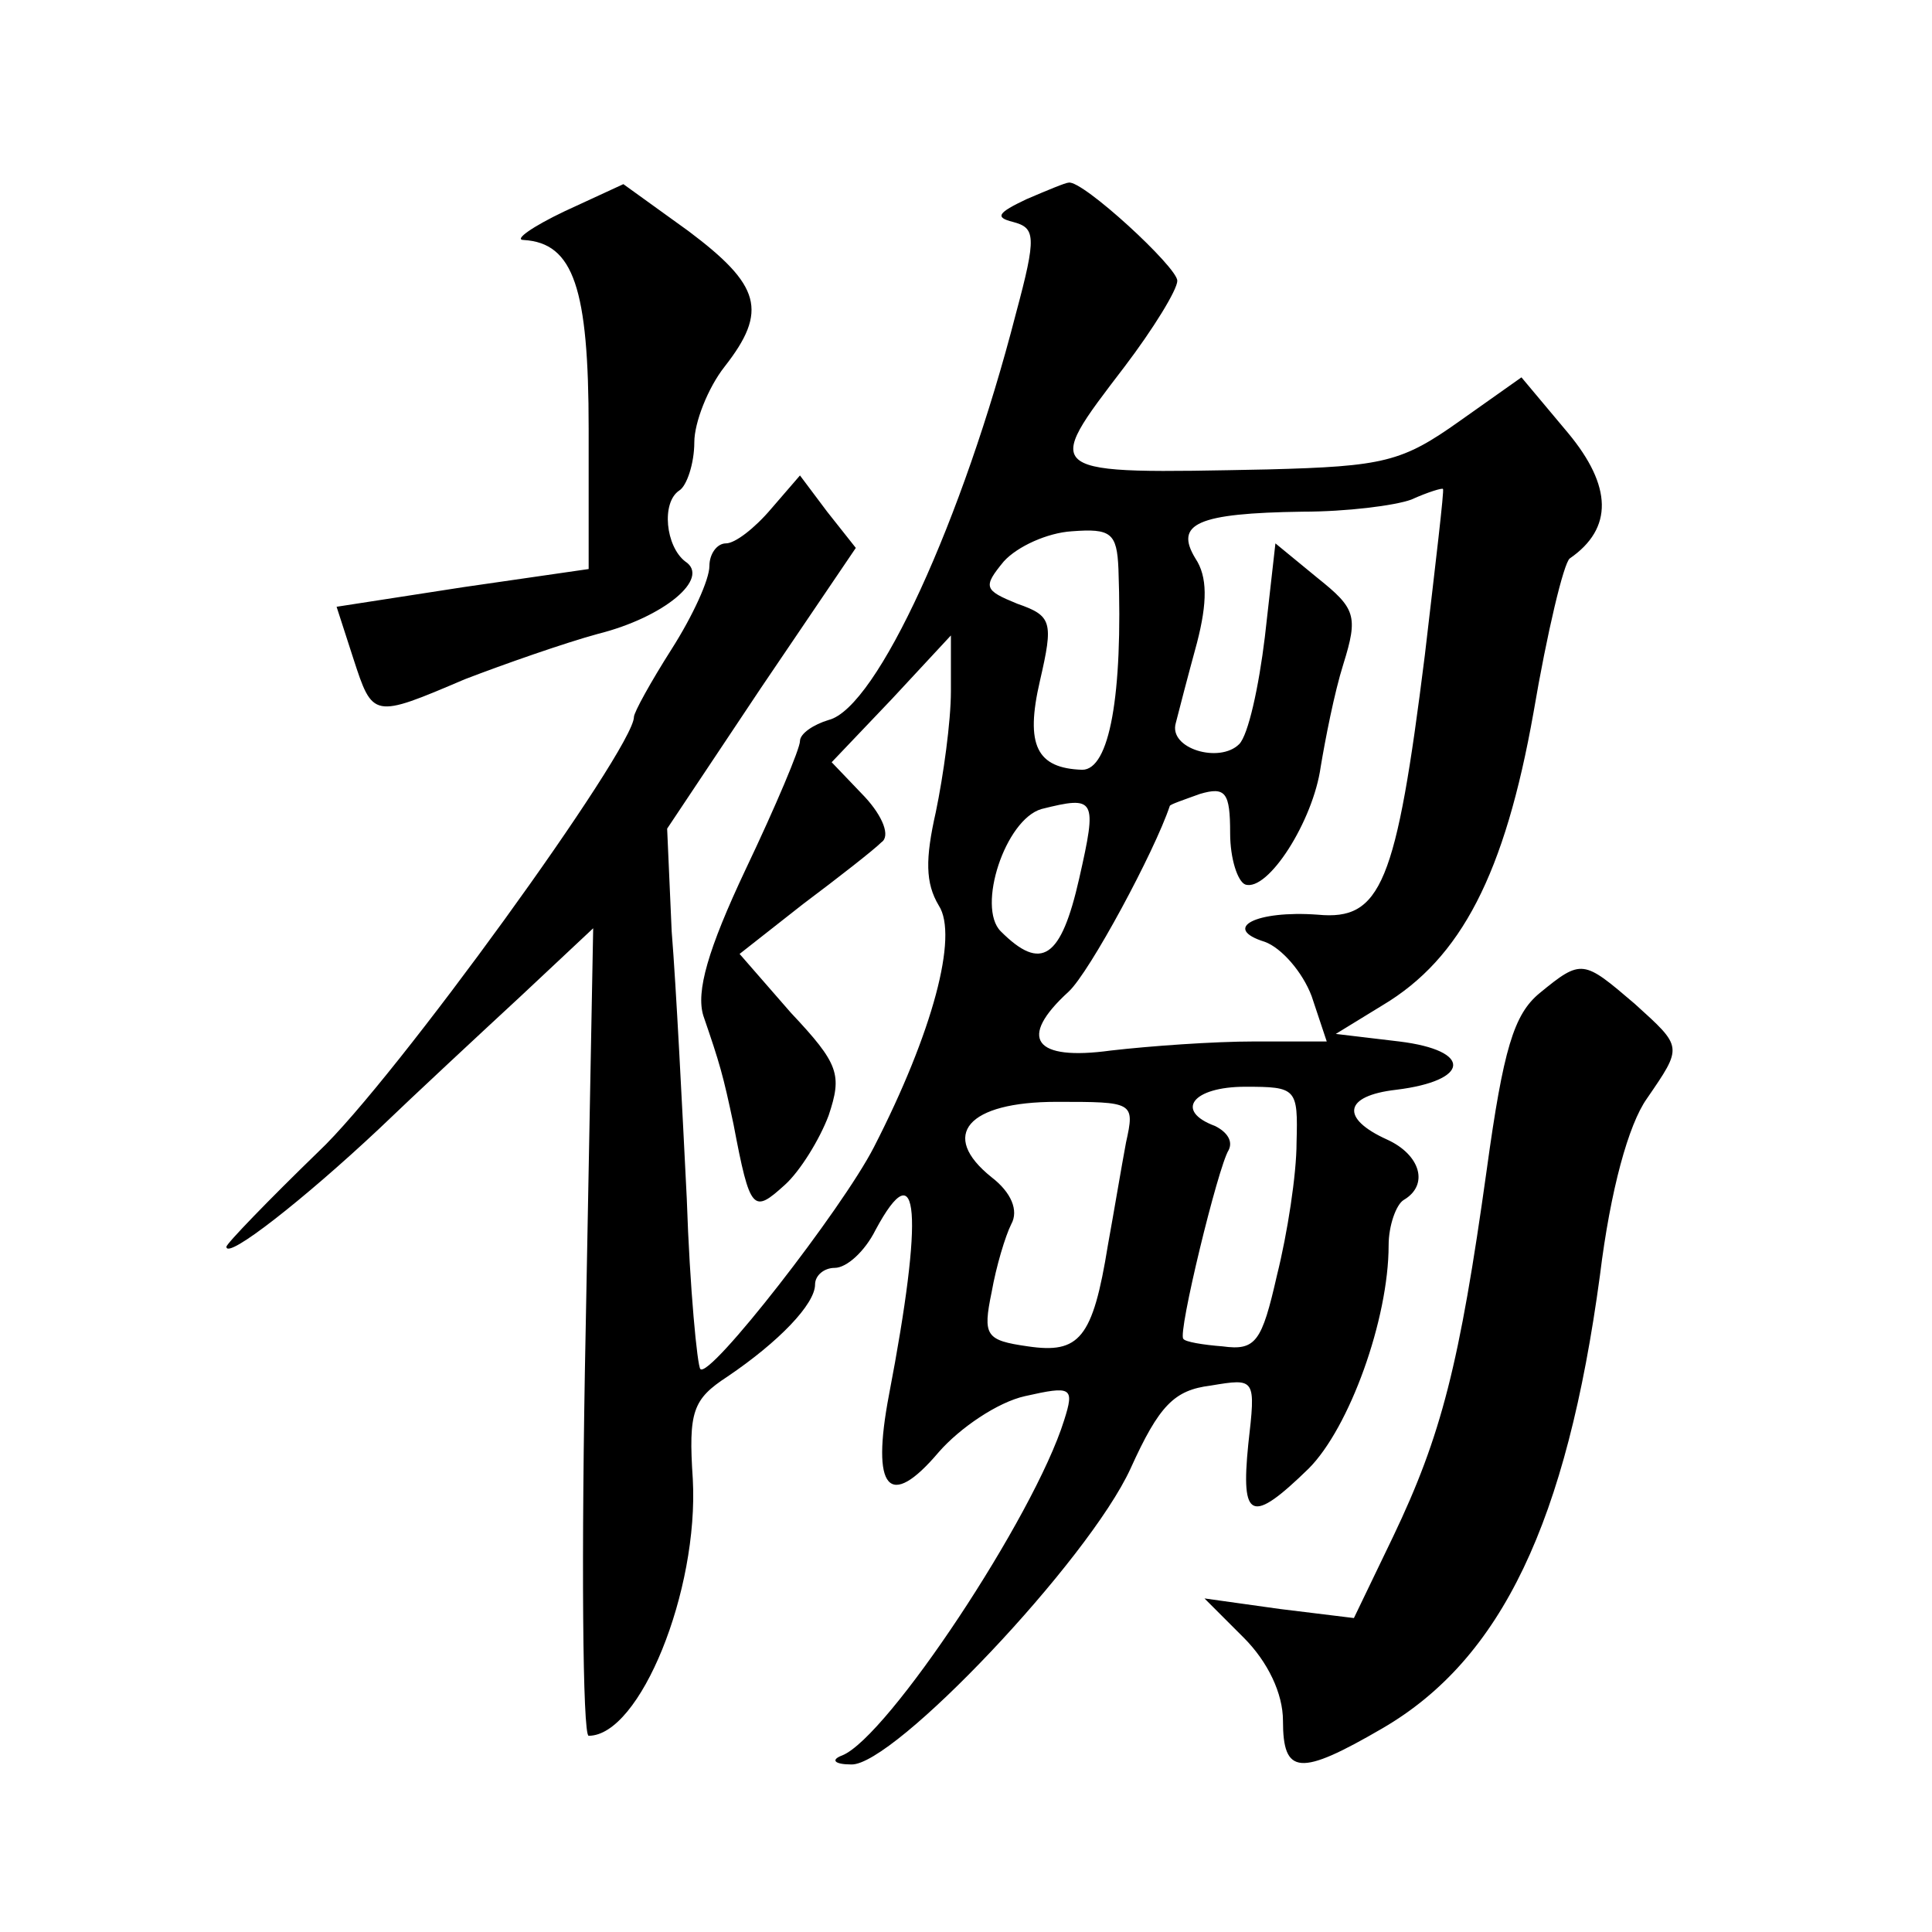
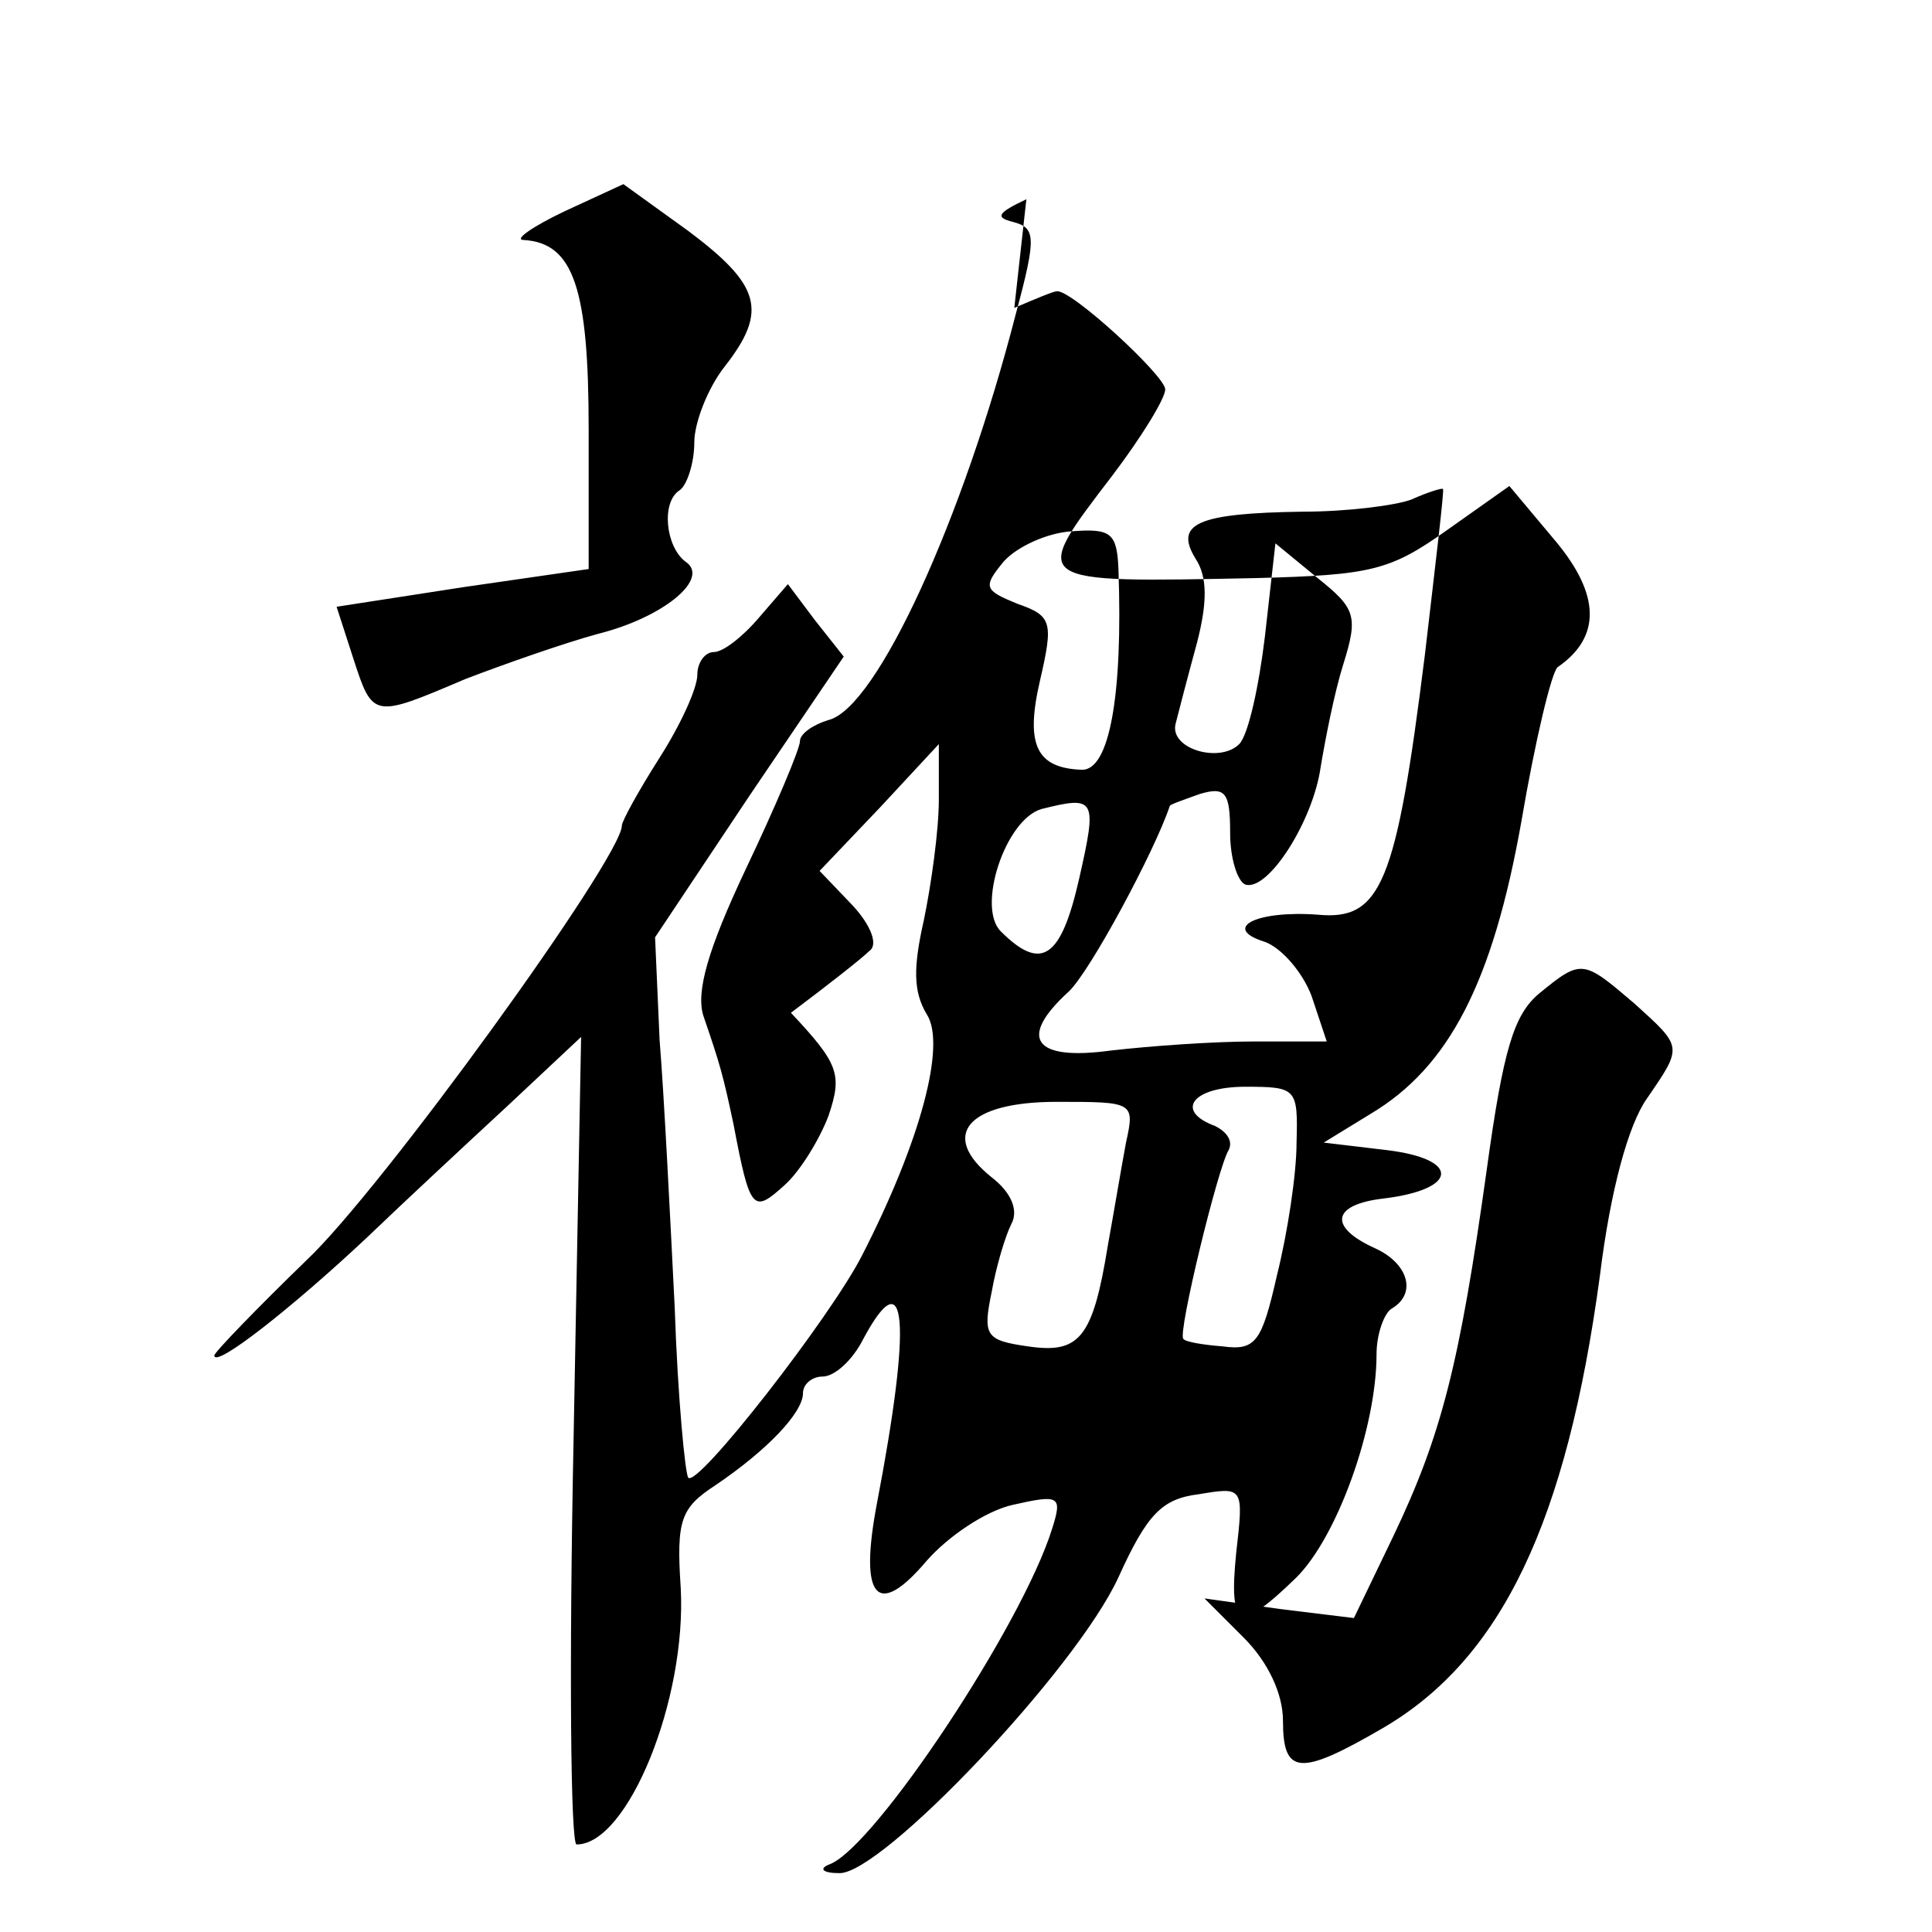
<svg xmlns="http://www.w3.org/2000/svg" version="1.0" width="128pt" height="128pt" viewBox="0 0 128 128" preserveAspectRatio="xMidYMid meet">
  <g transform="translate(0,128) scale(0.1,-0.1)" fill="#0" stroke="none">
-     <path d="M374 1140 c-21 -10 -34 -19 -27 -19 33 -2 43 -32 43 -125 l0 -93 -83 -12 -84 -13 11 -34 c13 -40 13 -40 74 -14 26 10 66 24 88 30 44 11 75 37 58 48 -13 10 -16 39 -4 47 5 3 10 18 10 32 0 13 9 36 20 50 29 37 24 54 -24 90 l-43 31 -39 -18z M680 1148 c-19 -9 -21 -12 -9 -15 15 -4 16 -9 2 -61 -35 -136 -92 -261 -124 -269 -10 -3 -19 -9 -19 -14 0 -5 -16 -43 -36 -85 -25 -53 -33 -81 -28 -97 11 -32 13 -39 20 -72 11 -58 13 -59 34 -40 10 9 23 30 29 46 9 27 7 34 -25 68 l-34 39 42 33 c24 18 47 36 52 41 6 4 1 17 -11 30 l-22 23 40 42 39 42 0 -37 c0 -20 -5 -56 -10 -80 -7 -31 -7 -47 2 -62 13 -20 -4 -84 -43 -160 -21 -41 -109 -154 -115 -147 -2 2 -7 53 -9 113 -3 60 -7 140 -10 177 l-3 68 62 93 63 93 -19 24 -18 24 -19 -22 c-11 -13 -24 -23 -30 -23 -6 0 -11 -7 -11 -15 0 -9 -11 -33 -25 -55 -14 -22 -25 -42 -25 -45 0 -21 -159 -241 -209 -288 -33 -32 -61 -61 -61 -63 0 -9 52 32 101 78 25 24 67 63 94 88 l48 45 -5 -267 c-3 -148 -2 -268 2 -268 34 0 73 96 69 170 -3 45 0 53 23 68 34 23 58 48 58 61 0 6 6 11 13 11 8 0 20 11 27 25 29 54 32 11 9 -109 -12 -63 0 -77 33 -38 14 16 39 33 57 37 31 7 33 6 26 -16 -20 -64 -117 -210 -147 -222 -8 -3 -5 -6 6 -6 28 -1 157 135 185 196 19 42 29 52 53 55 30 5 30 5 25 -39 -5 -50 2 -53 40 -16 27 27 53 99 53 148 0 13 5 27 10 30 17 10 11 30 -11 40 -31 14 -29 29 6 33 49 6 51 26 2 32 l-42 5 31 19 c52 31 81 87 100 194 9 53 20 99 24 102 29 20 28 48 -1 83 l-31 37 -41 -29 c-38 -27 -50 -30 -127 -32 -151 -3 -150 -4 -95 68 19 25 35 51 35 57 0 9 -63 67 -72 65 -2 0 -14 -5 -28 -11z m264 -302 c-19 -152 -29 -176 -71 -172 -41 3 -64 -9 -35 -18 11 -4 25 -20 31 -36 l10 -30 -48 0 c-27 0 -69 -3 -95 -6 -51 -7 -62 8 -28 39 14 13 57 93 67 123 0 1 9 4 20 8 17 5 20 1 20 -26 0 -17 5 -32 10 -34 15 -5 45 42 50 78 3 18 9 49 15 68 10 32 8 37 -17 57 l-28 23 -7 -62 c-4 -33 -11 -65 -17 -71 -13 -13 -47 -3 -42 14 2 8 8 31 14 53 7 27 7 44 -1 56 -14 23 1 30 71 31 29 0 61 4 72 8 11 5 21 8 21 7 1 0 -5 -50 -12 -110z m-203 57 c3 -84 -6 -133 -24 -133 -30 1 -38 16 -28 59 9 39 8 43 -15 51 -22 9 -23 11 -9 28 9 10 29 19 45 20 26 2 30 -1 31 -25z m-26 -205 c-12 -53 -25 -62 -52 -35 -16 16 3 74 27 81 36 9 37 7 25 -46z m144 -175 c0 -21 -6 -60 -13 -88 -10 -44 -14 -50 -36 -47 -13 1 -25 3 -26 5 -4 3 23 114 30 125 3 6 -1 12 -9 16 -27 10 -15 26 20 26 34 0 35 -1 34 -37z m-113 0 c-3 -16 -8 -46 -12 -68 -10 -62 -19 -72 -53 -67 -28 4 -30 7 -24 36 3 17 9 37 13 45 5 9 0 21 -13 31 -35 28 -16 50 43 50 51 0 52 0 46 -27z M1020 622 c-17 -14 -24 -37 -35 -117 -18 -129 -30 -176 -62 -243 l-26 -54 -49 6 -50 7 26 -26 c16 -16 26 -37 26 -55 0 -36 11 -37 66 -5 79 46 122 137 144 300 7 57 19 100 31 117 24 35 24 34 -8 63 -34 29 -35 30 -63 7z" />
+     <path d="M374 1140 c-21 -10 -34 -19 -27 -19 33 -2 43 -32 43 -125 l0 -93 -83 -12 -84 -13 11 -34 c13 -40 13 -40 74 -14 26 10 66 24 88 30 44 11 75 37 58 48 -13 10 -16 39 -4 47 5 3 10 18 10 32 0 13 9 36 20 50 29 37 24 54 -24 90 l-43 31 -39 -18z M680 1148 c-19 -9 -21 -12 -9 -15 15 -4 16 -9 2 -61 -35 -136 -92 -261 -124 -269 -10 -3 -19 -9 -19 -14 0 -5 -16 -43 -36 -85 -25 -53 -33 -81 -28 -97 11 -32 13 -39 20 -72 11 -58 13 -59 34 -40 10 9 23 30 29 46 9 27 7 34 -25 68 c24 18 47 36 52 41 6 4 1 17 -11 30 l-22 23 40 42 39 42 0 -37 c0 -20 -5 -56 -10 -80 -7 -31 -7 -47 2 -62 13 -20 -4 -84 -43 -160 -21 -41 -109 -154 -115 -147 -2 2 -7 53 -9 113 -3 60 -7 140 -10 177 l-3 68 62 93 63 93 -19 24 -18 24 -19 -22 c-11 -13 -24 -23 -30 -23 -6 0 -11 -7 -11 -15 0 -9 -11 -33 -25 -55 -14 -22 -25 -42 -25 -45 0 -21 -159 -241 -209 -288 -33 -32 -61 -61 -61 -63 0 -9 52 32 101 78 25 24 67 63 94 88 l48 45 -5 -267 c-3 -148 -2 -268 2 -268 34 0 73 96 69 170 -3 45 0 53 23 68 34 23 58 48 58 61 0 6 6 11 13 11 8 0 20 11 27 25 29 54 32 11 9 -109 -12 -63 0 -77 33 -38 14 16 39 33 57 37 31 7 33 6 26 -16 -20 -64 -117 -210 -147 -222 -8 -3 -5 -6 6 -6 28 -1 157 135 185 196 19 42 29 52 53 55 30 5 30 5 25 -39 -5 -50 2 -53 40 -16 27 27 53 99 53 148 0 13 5 27 10 30 17 10 11 30 -11 40 -31 14 -29 29 6 33 49 6 51 26 2 32 l-42 5 31 19 c52 31 81 87 100 194 9 53 20 99 24 102 29 20 28 48 -1 83 l-31 37 -41 -29 c-38 -27 -50 -30 -127 -32 -151 -3 -150 -4 -95 68 19 25 35 51 35 57 0 9 -63 67 -72 65 -2 0 -14 -5 -28 -11z m264 -302 c-19 -152 -29 -176 -71 -172 -41 3 -64 -9 -35 -18 11 -4 25 -20 31 -36 l10 -30 -48 0 c-27 0 -69 -3 -95 -6 -51 -7 -62 8 -28 39 14 13 57 93 67 123 0 1 9 4 20 8 17 5 20 1 20 -26 0 -17 5 -32 10 -34 15 -5 45 42 50 78 3 18 9 49 15 68 10 32 8 37 -17 57 l-28 23 -7 -62 c-4 -33 -11 -65 -17 -71 -13 -13 -47 -3 -42 14 2 8 8 31 14 53 7 27 7 44 -1 56 -14 23 1 30 71 31 29 0 61 4 72 8 11 5 21 8 21 7 1 0 -5 -50 -12 -110z m-203 57 c3 -84 -6 -133 -24 -133 -30 1 -38 16 -28 59 9 39 8 43 -15 51 -22 9 -23 11 -9 28 9 10 29 19 45 20 26 2 30 -1 31 -25z m-26 -205 c-12 -53 -25 -62 -52 -35 -16 16 3 74 27 81 36 9 37 7 25 -46z m144 -175 c0 -21 -6 -60 -13 -88 -10 -44 -14 -50 -36 -47 -13 1 -25 3 -26 5 -4 3 23 114 30 125 3 6 -1 12 -9 16 -27 10 -15 26 20 26 34 0 35 -1 34 -37z m-113 0 c-3 -16 -8 -46 -12 -68 -10 -62 -19 -72 -53 -67 -28 4 -30 7 -24 36 3 17 9 37 13 45 5 9 0 21 -13 31 -35 28 -16 50 43 50 51 0 52 0 46 -27z M1020 622 c-17 -14 -24 -37 -35 -117 -18 -129 -30 -176 -62 -243 l-26 -54 -49 6 -50 7 26 -26 c16 -16 26 -37 26 -55 0 -36 11 -37 66 -5 79 46 122 137 144 300 7 57 19 100 31 117 24 35 24 34 -8 63 -34 29 -35 30 -63 7z" />
  </g>
</svg>